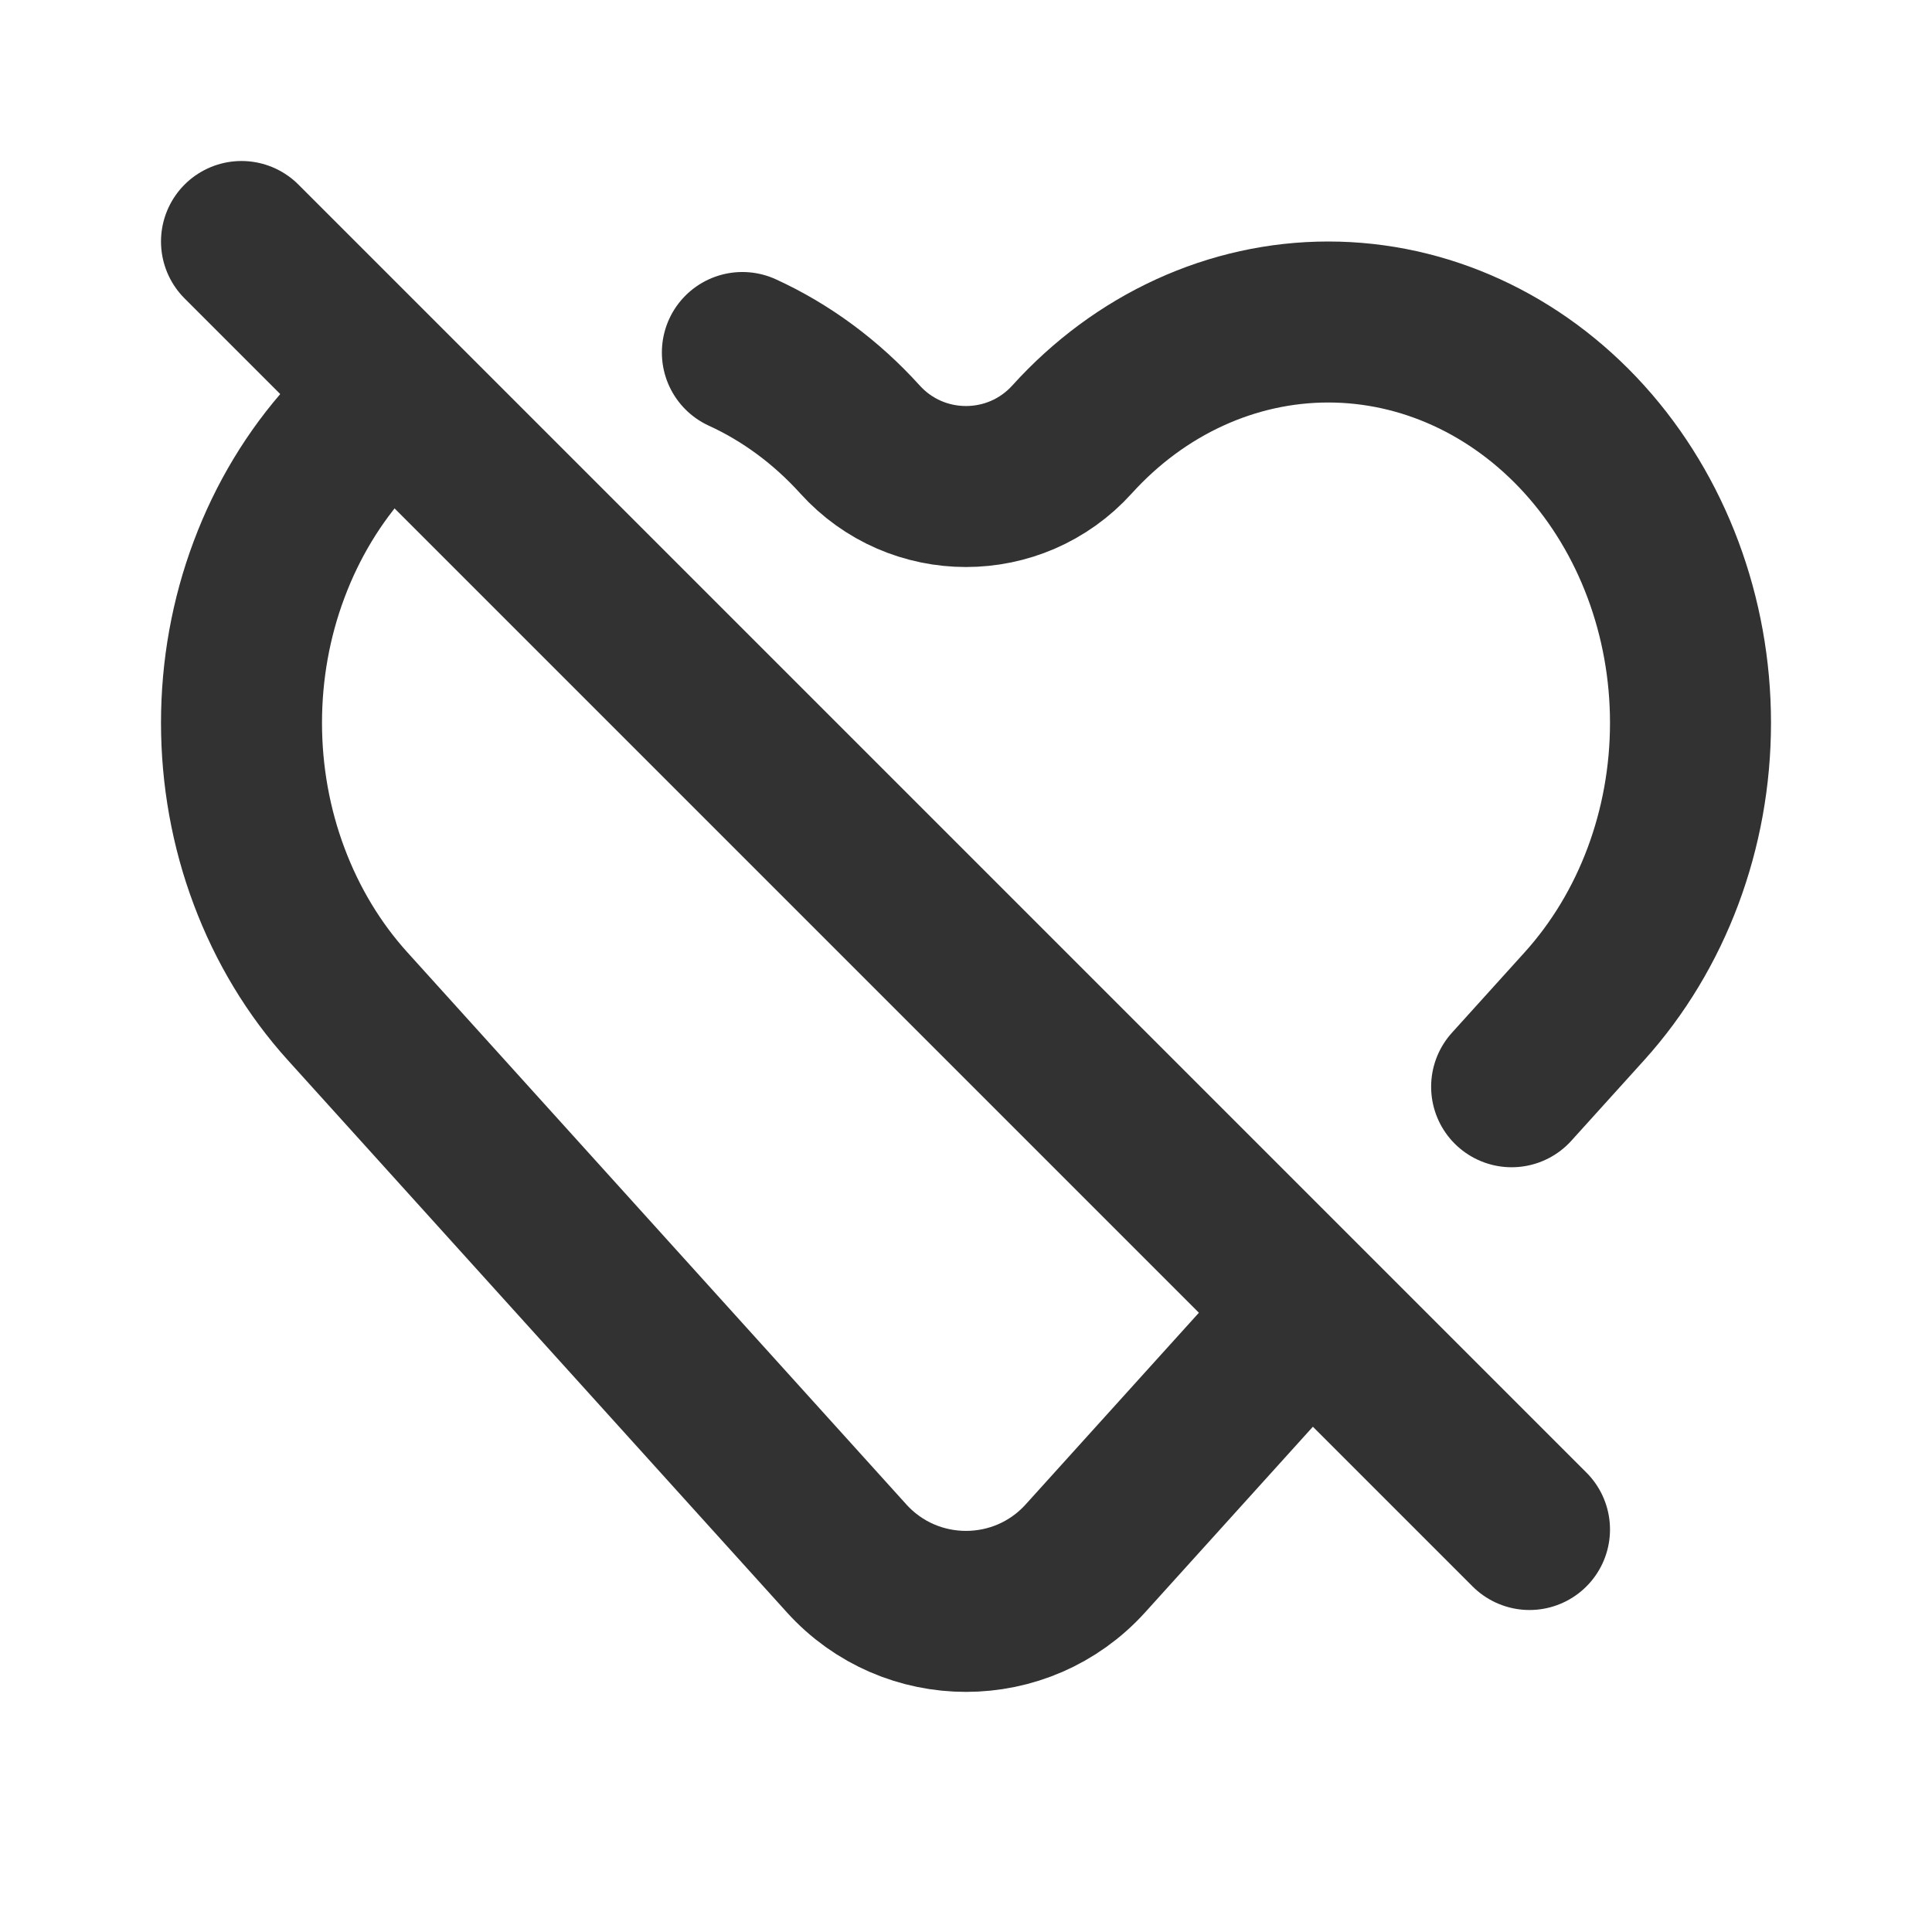
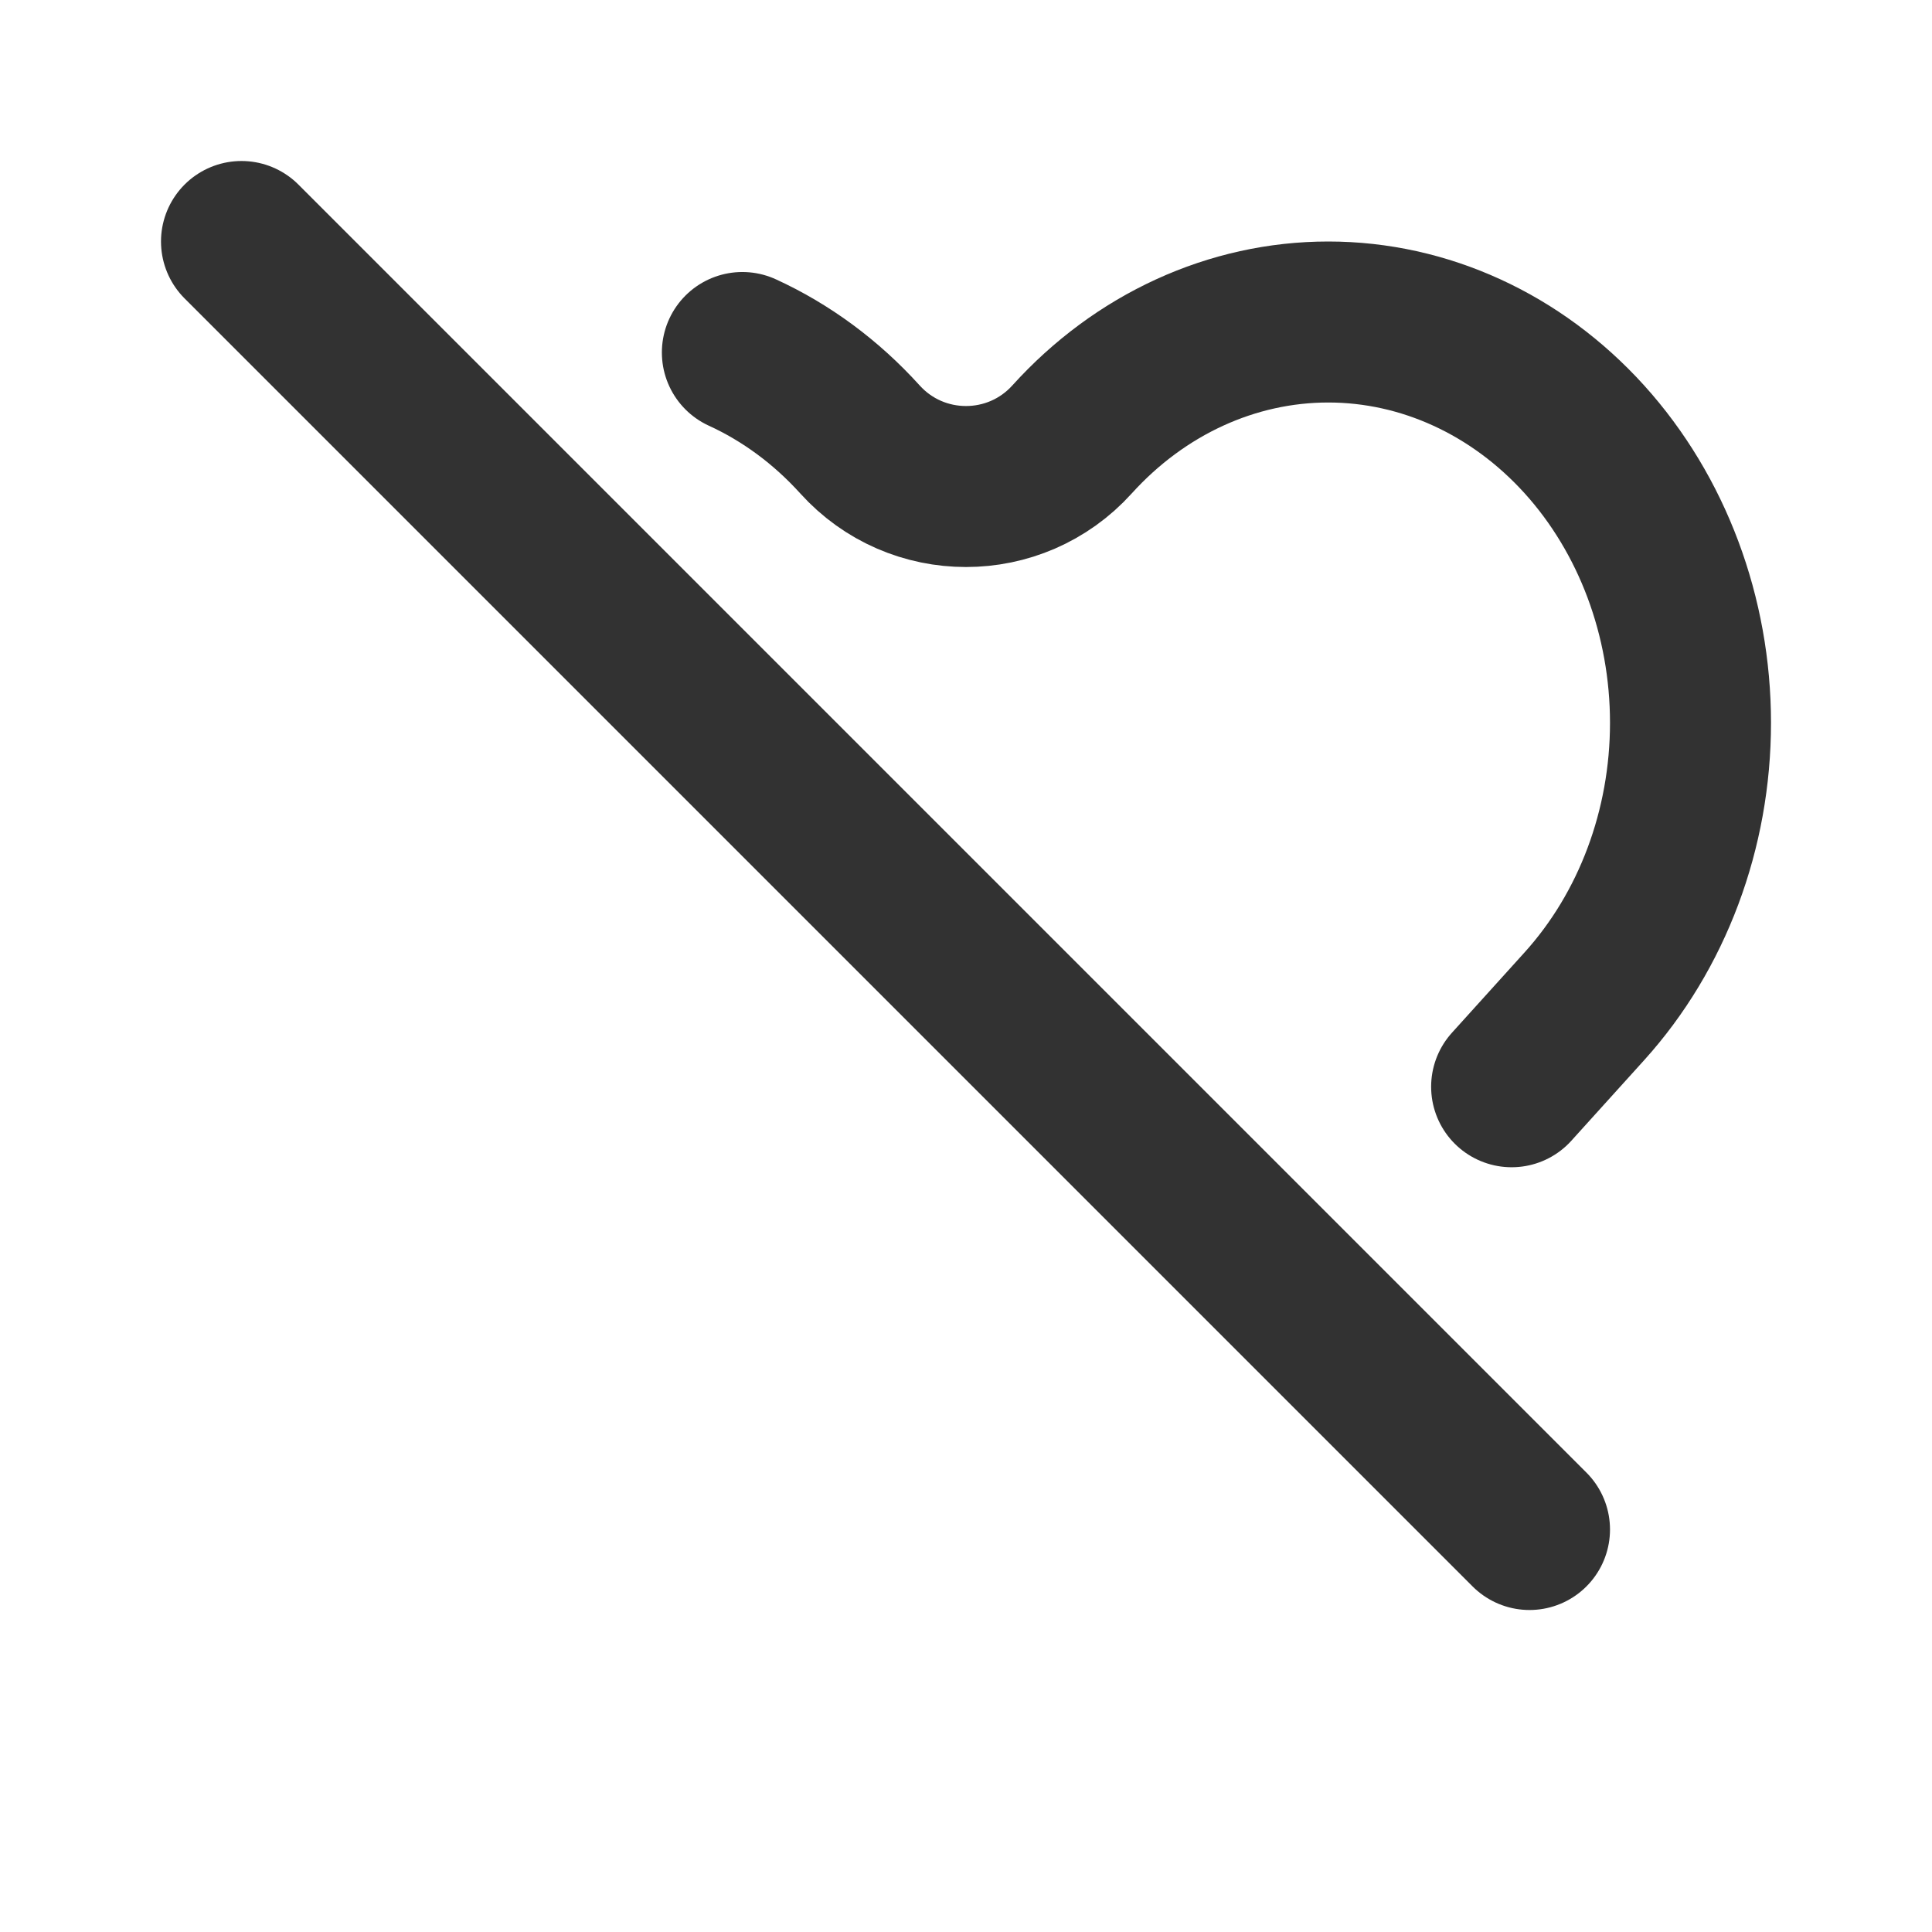
<svg xmlns="http://www.w3.org/2000/svg" width="800px" height="800px" viewBox="0 0 24 24" fill="none">
-   <path d="M4.795 5C4.627 5.14 4.467 5.293 4.318 5.458C3.9 5.921 3.569 6.47 3.343 7.074C3.116 7.678 3 8.325 3 8.979C3 9.633 3.116 10.281 3.343 10.885C3.569 11.489 3.9 12.038 4.318 12.5L10.516 19.358C11.31 20.237 12.69 20.237 13.484 19.358L16.169 16.387" stroke="#323232" stroke-width="2" stroke-linecap="round" stroke-linejoin="round" />
  <path d="M3 3L19 19" stroke="#323232" stroke-width="2" stroke-linecap="round" stroke-linejoin="round" />
  <path d="M9.222 4.379C9.768 4.629 10.264 4.996 10.682 5.458V5.458C11.387 6.239 12.613 6.239 13.318 5.458V5.458C14.162 4.525 15.307 4 16.5 4C17.694 4 18.838 4.525 19.682 5.458C20.526 6.392 21 7.659 21 8.979C21 10.3 20.526 11.566 19.682 12.5L18.778 13.5" stroke="#323232" stroke-width="2" stroke-linecap="round" stroke-linejoin="round" />
</svg>